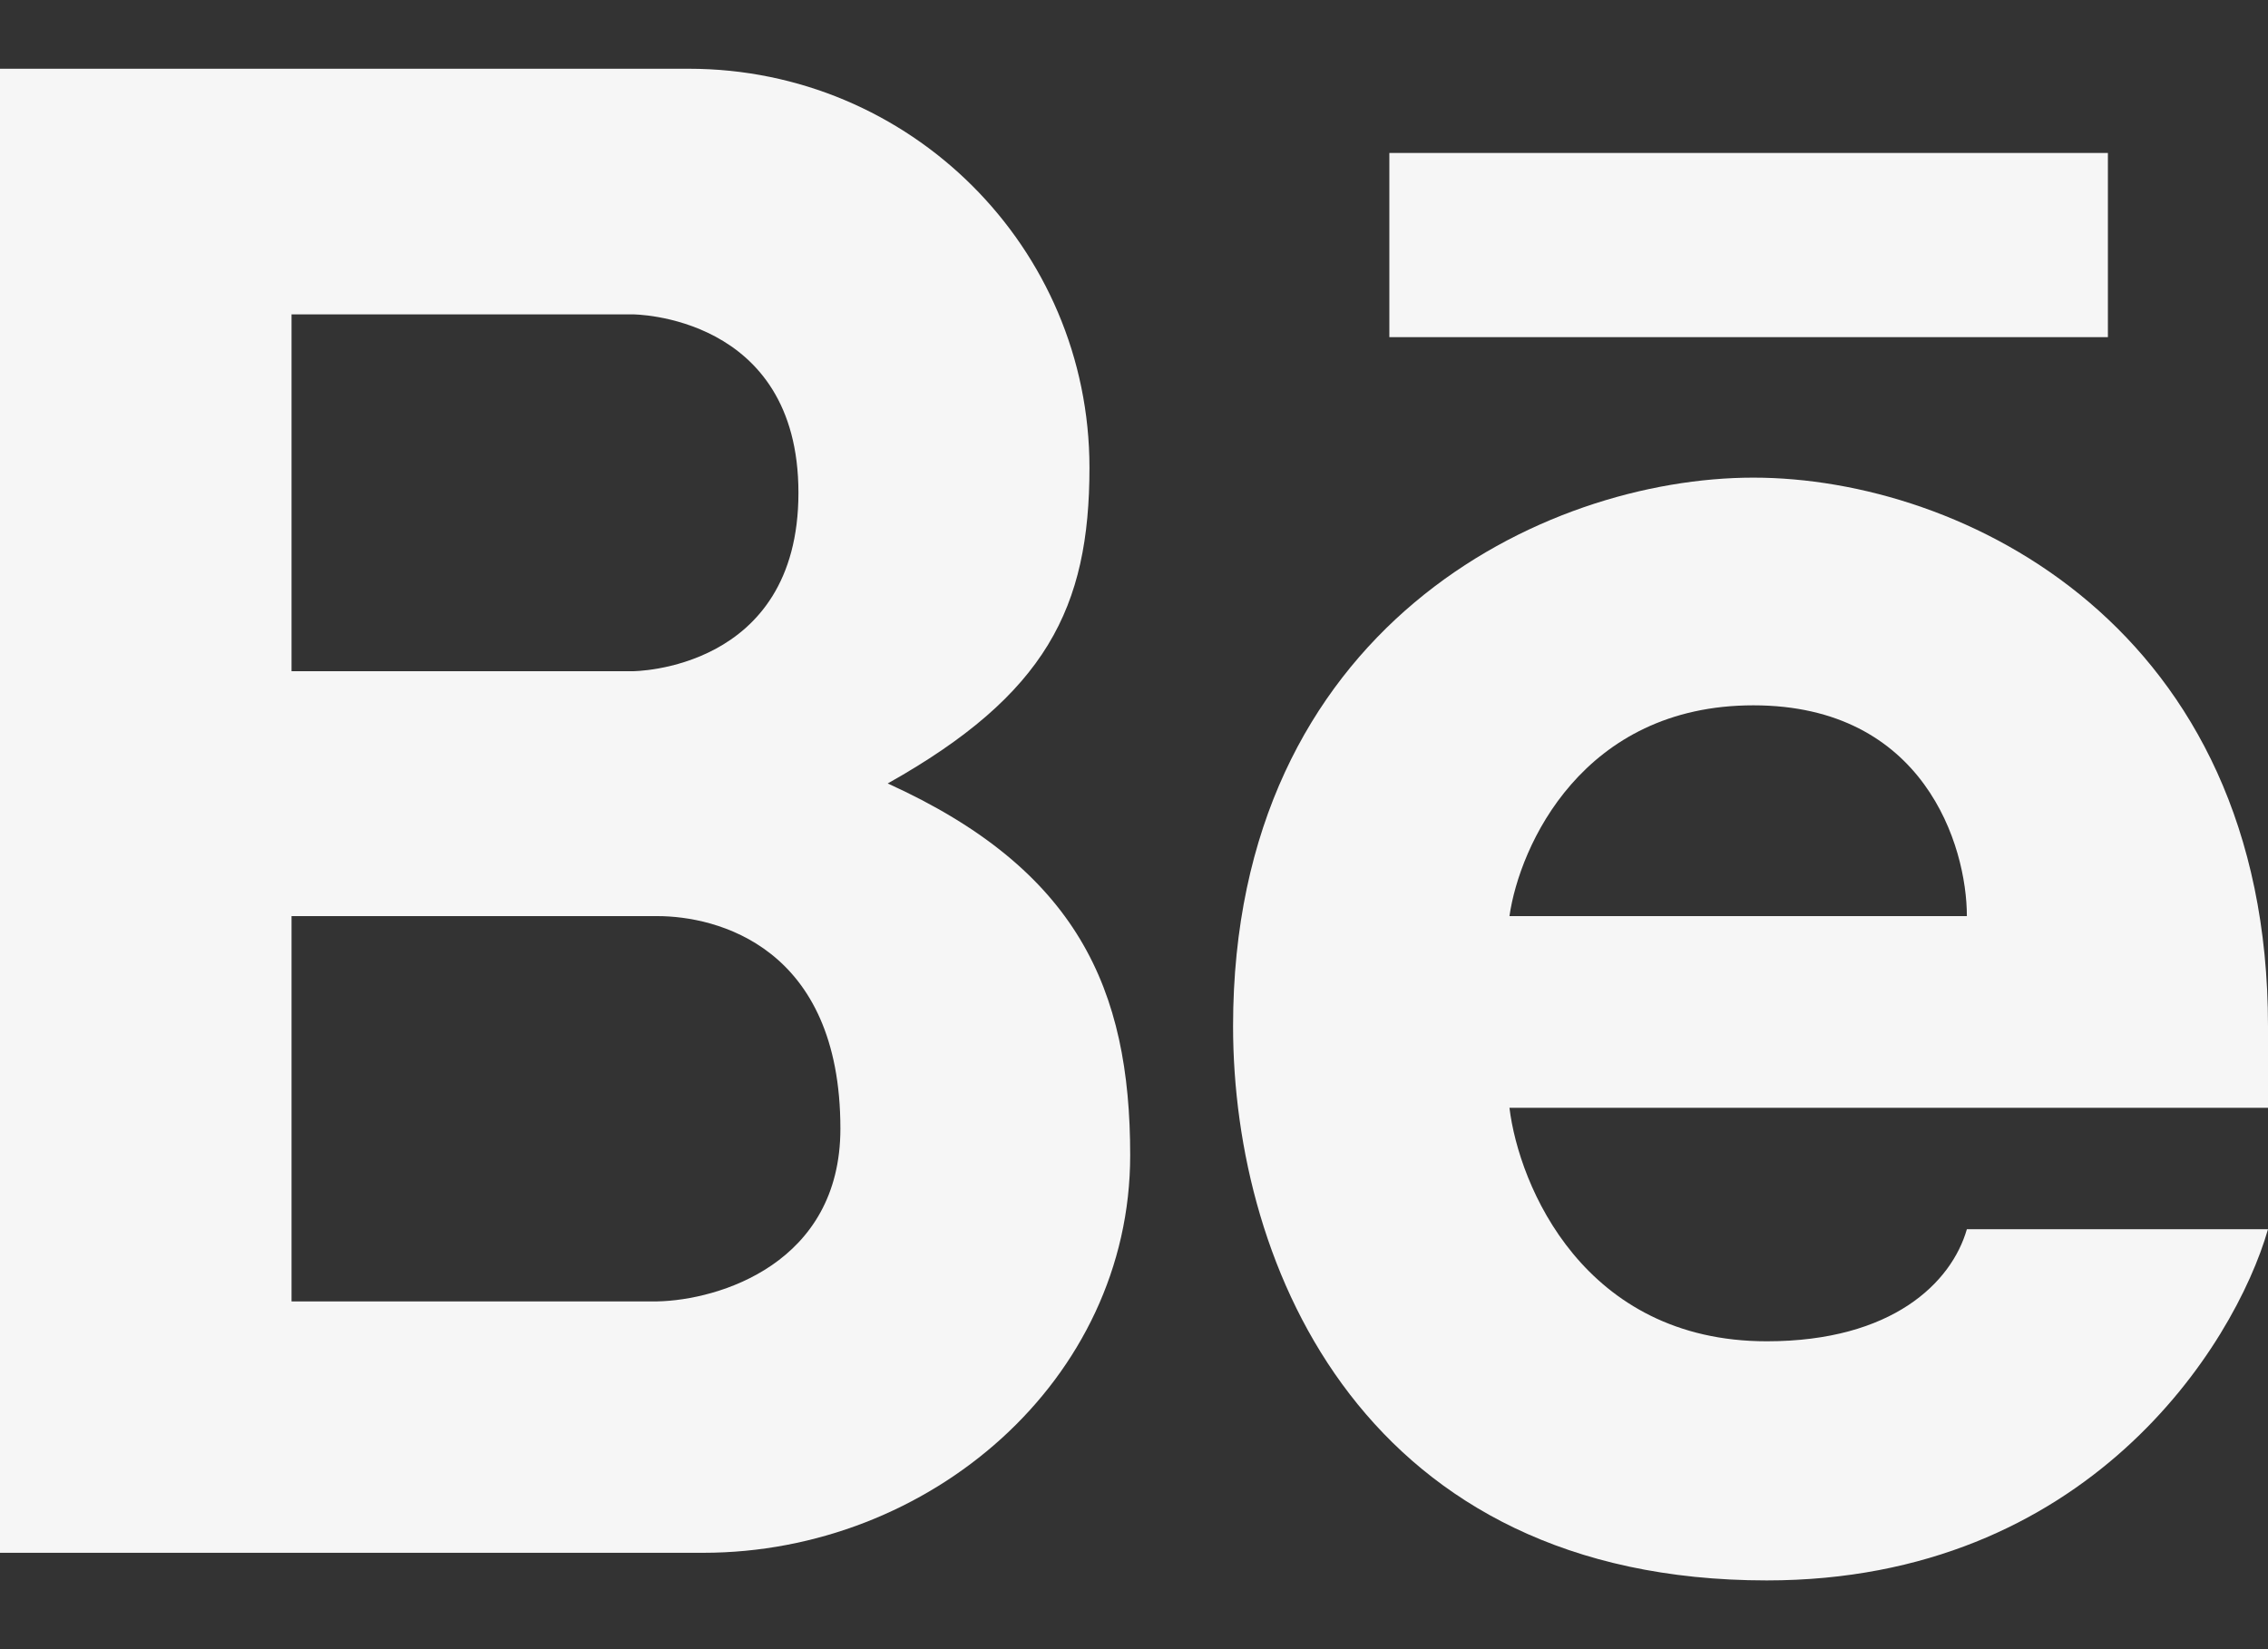
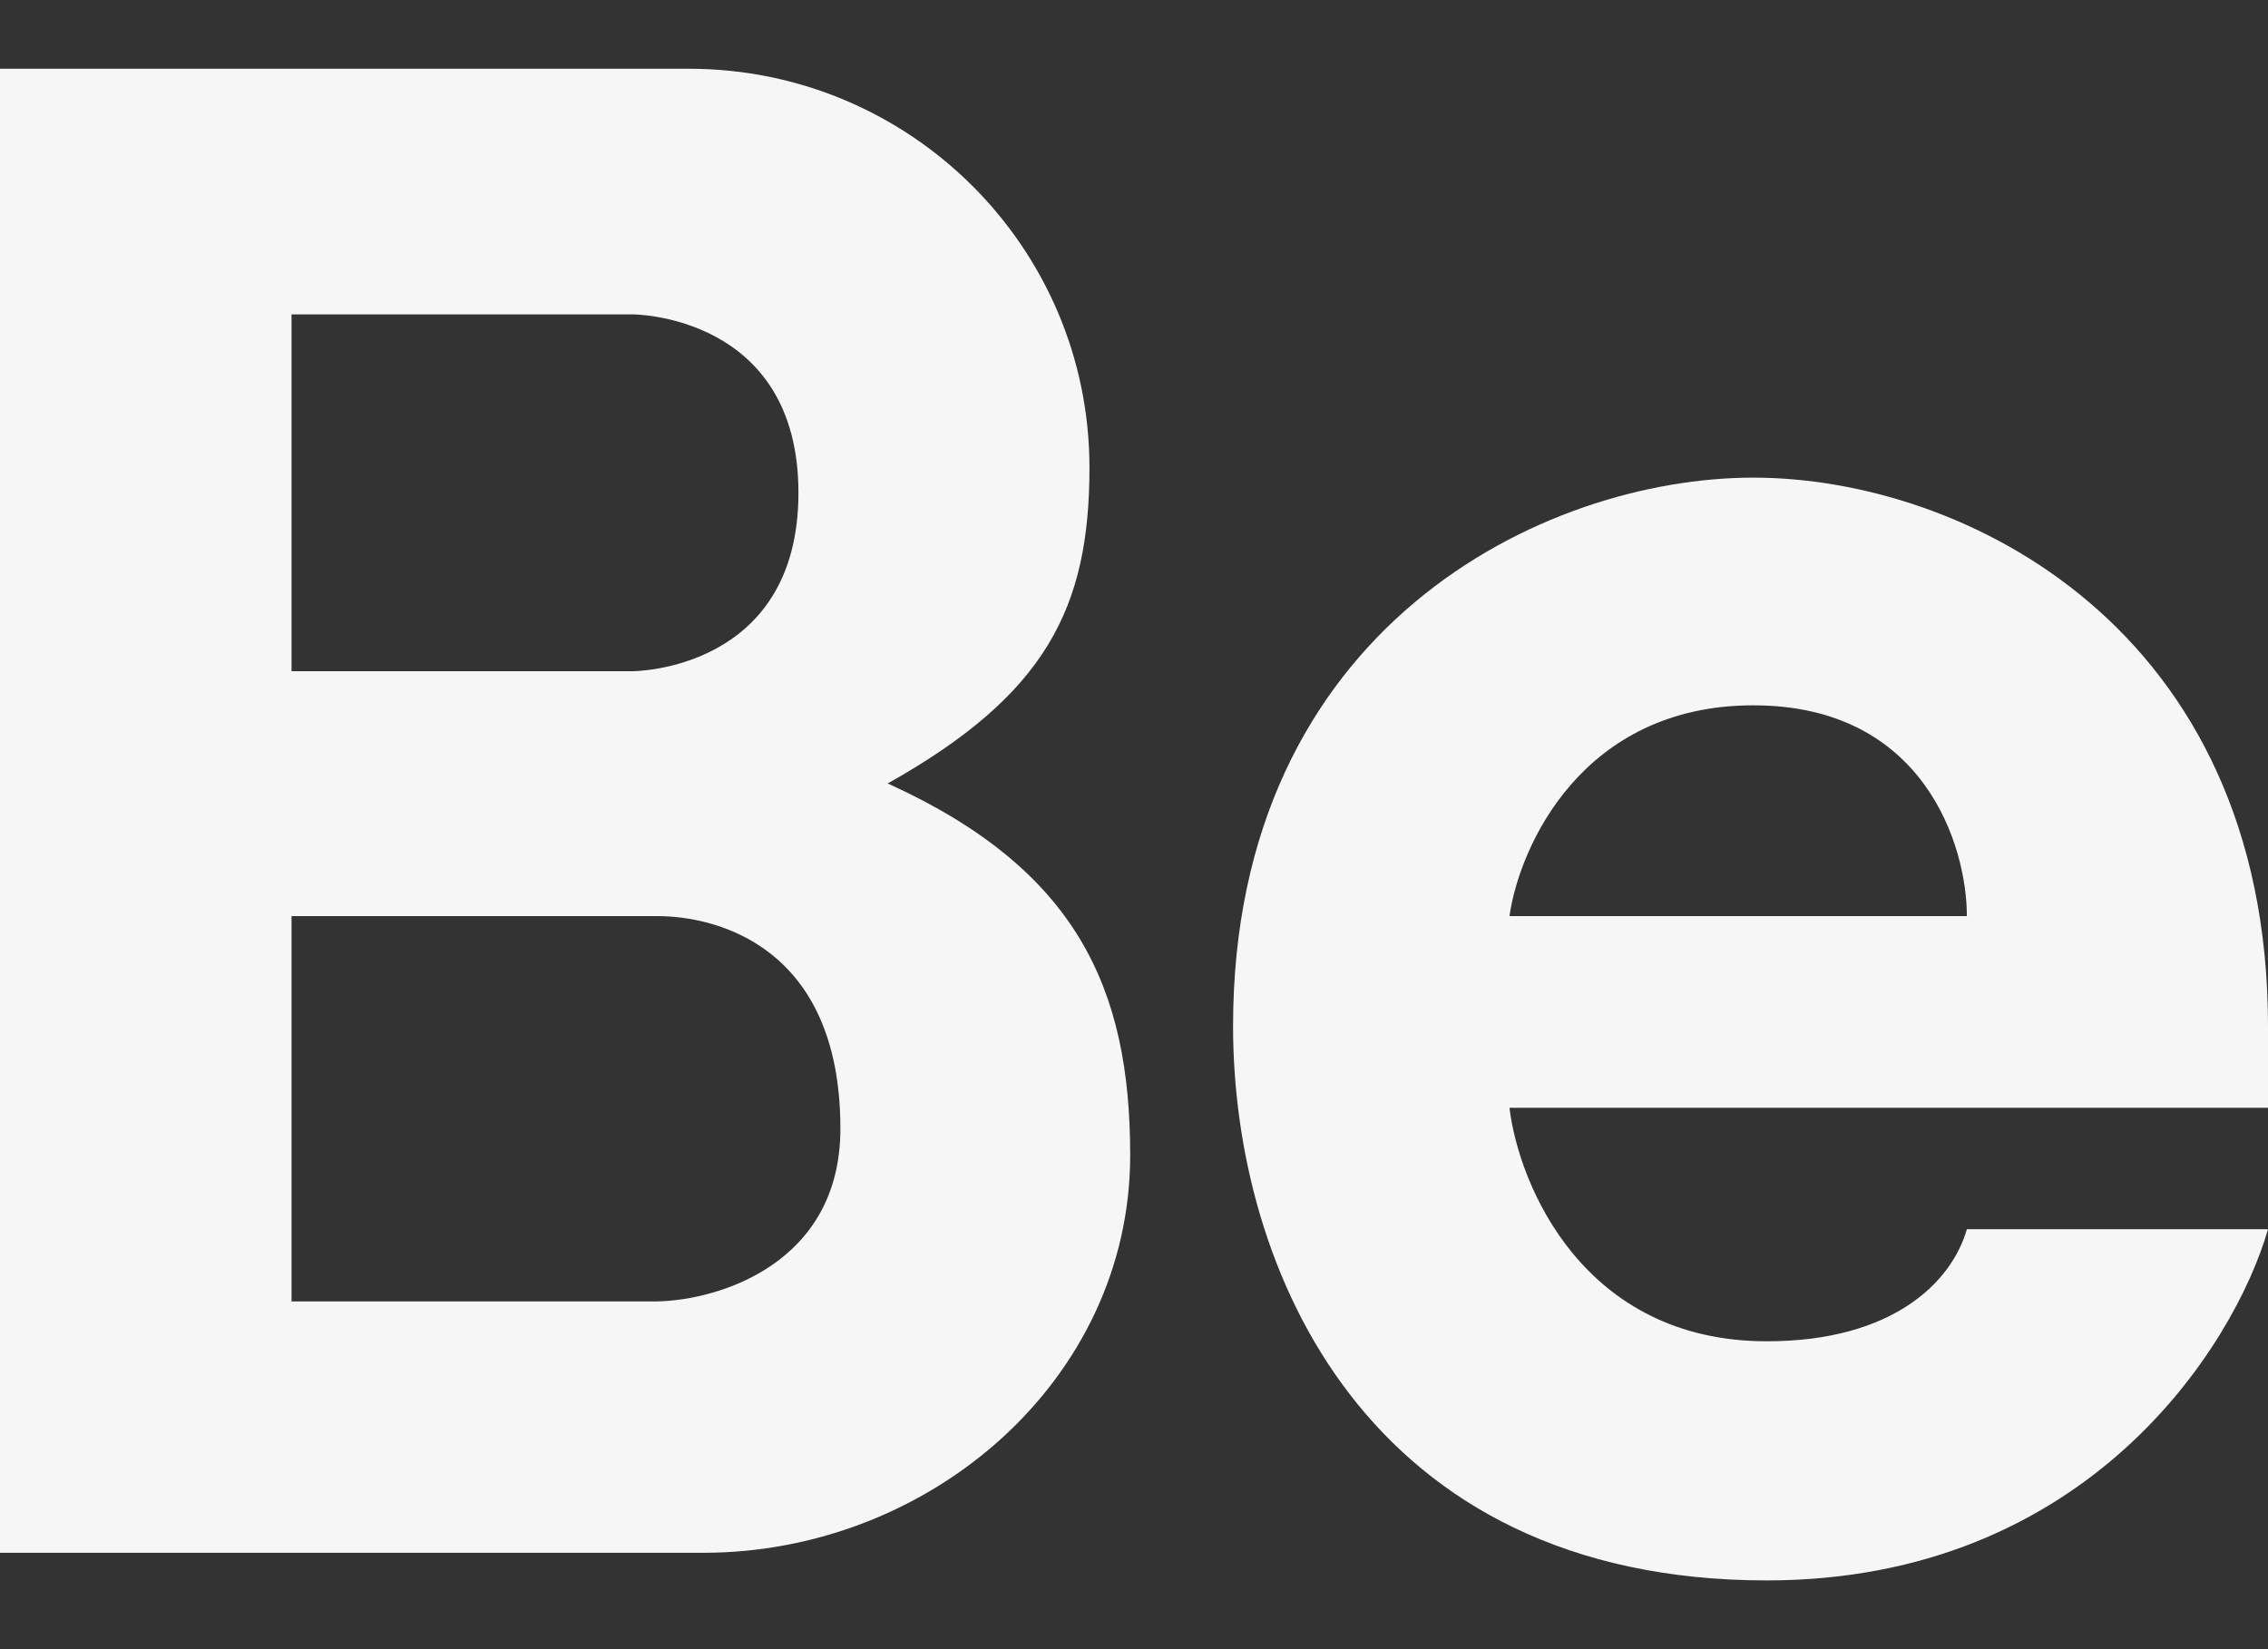
<svg xmlns="http://www.w3.org/2000/svg" width="22" height="16" viewBox="0 0 22 16" fill="none">
  <rect x="0" y="0" width="22" height="16" fill="#333333" stroke="none" />
  <path fill-rule="evenodd" clip-rule="evenodd" d="M0 15.065V0.667H6.682C8.828 0.667 10.568 2.4 10.568 4.538C10.568 5.896 10.149 6.738 8.611 7.601C10.451 8.436 10.963 9.594 10.963 11.208C10.963 13.392 9.015 15.065 6.822 15.065H0ZM2.828 3.05V6.512H6.137C6.137 6.512 7.745 6.512 7.745 4.781C7.745 3.05 6.137 3.05 6.137 3.05H2.828ZM2.828 12.626V8.888H6.377C6.95 8.888 8.152 9.182 8.152 10.95C8.152 12.261 6.969 12.614 6.377 12.626H2.828Z" fill="#F6F6F6" />
  <path fill-rule="evenodd" clip-rule="evenodd" d="M17.008 4.634C14.974 4.634 11.961 6.088 11.961 9.956C11.961 12.311 13.255 15.333 17.138 15.333C20.244 15.333 21.673 13.062 22 11.926H19.079C18.931 12.442 18.358 13.013 17.138 13.013C15.363 13.013 14.734 11.503 14.642 10.748H22V9.956C22 6.088 19.042 4.634 17.008 4.634ZM17.008 6.843C15.352 6.843 14.74 8.206 14.642 8.888H19.079C19.079 8.206 18.665 6.843 17.008 6.843Z" fill="#F6F6F6" />
-   <path d="M13.477 1.484V3.271H20.447V1.484H13.477Z" fill="#F6F6F6" />
</svg>